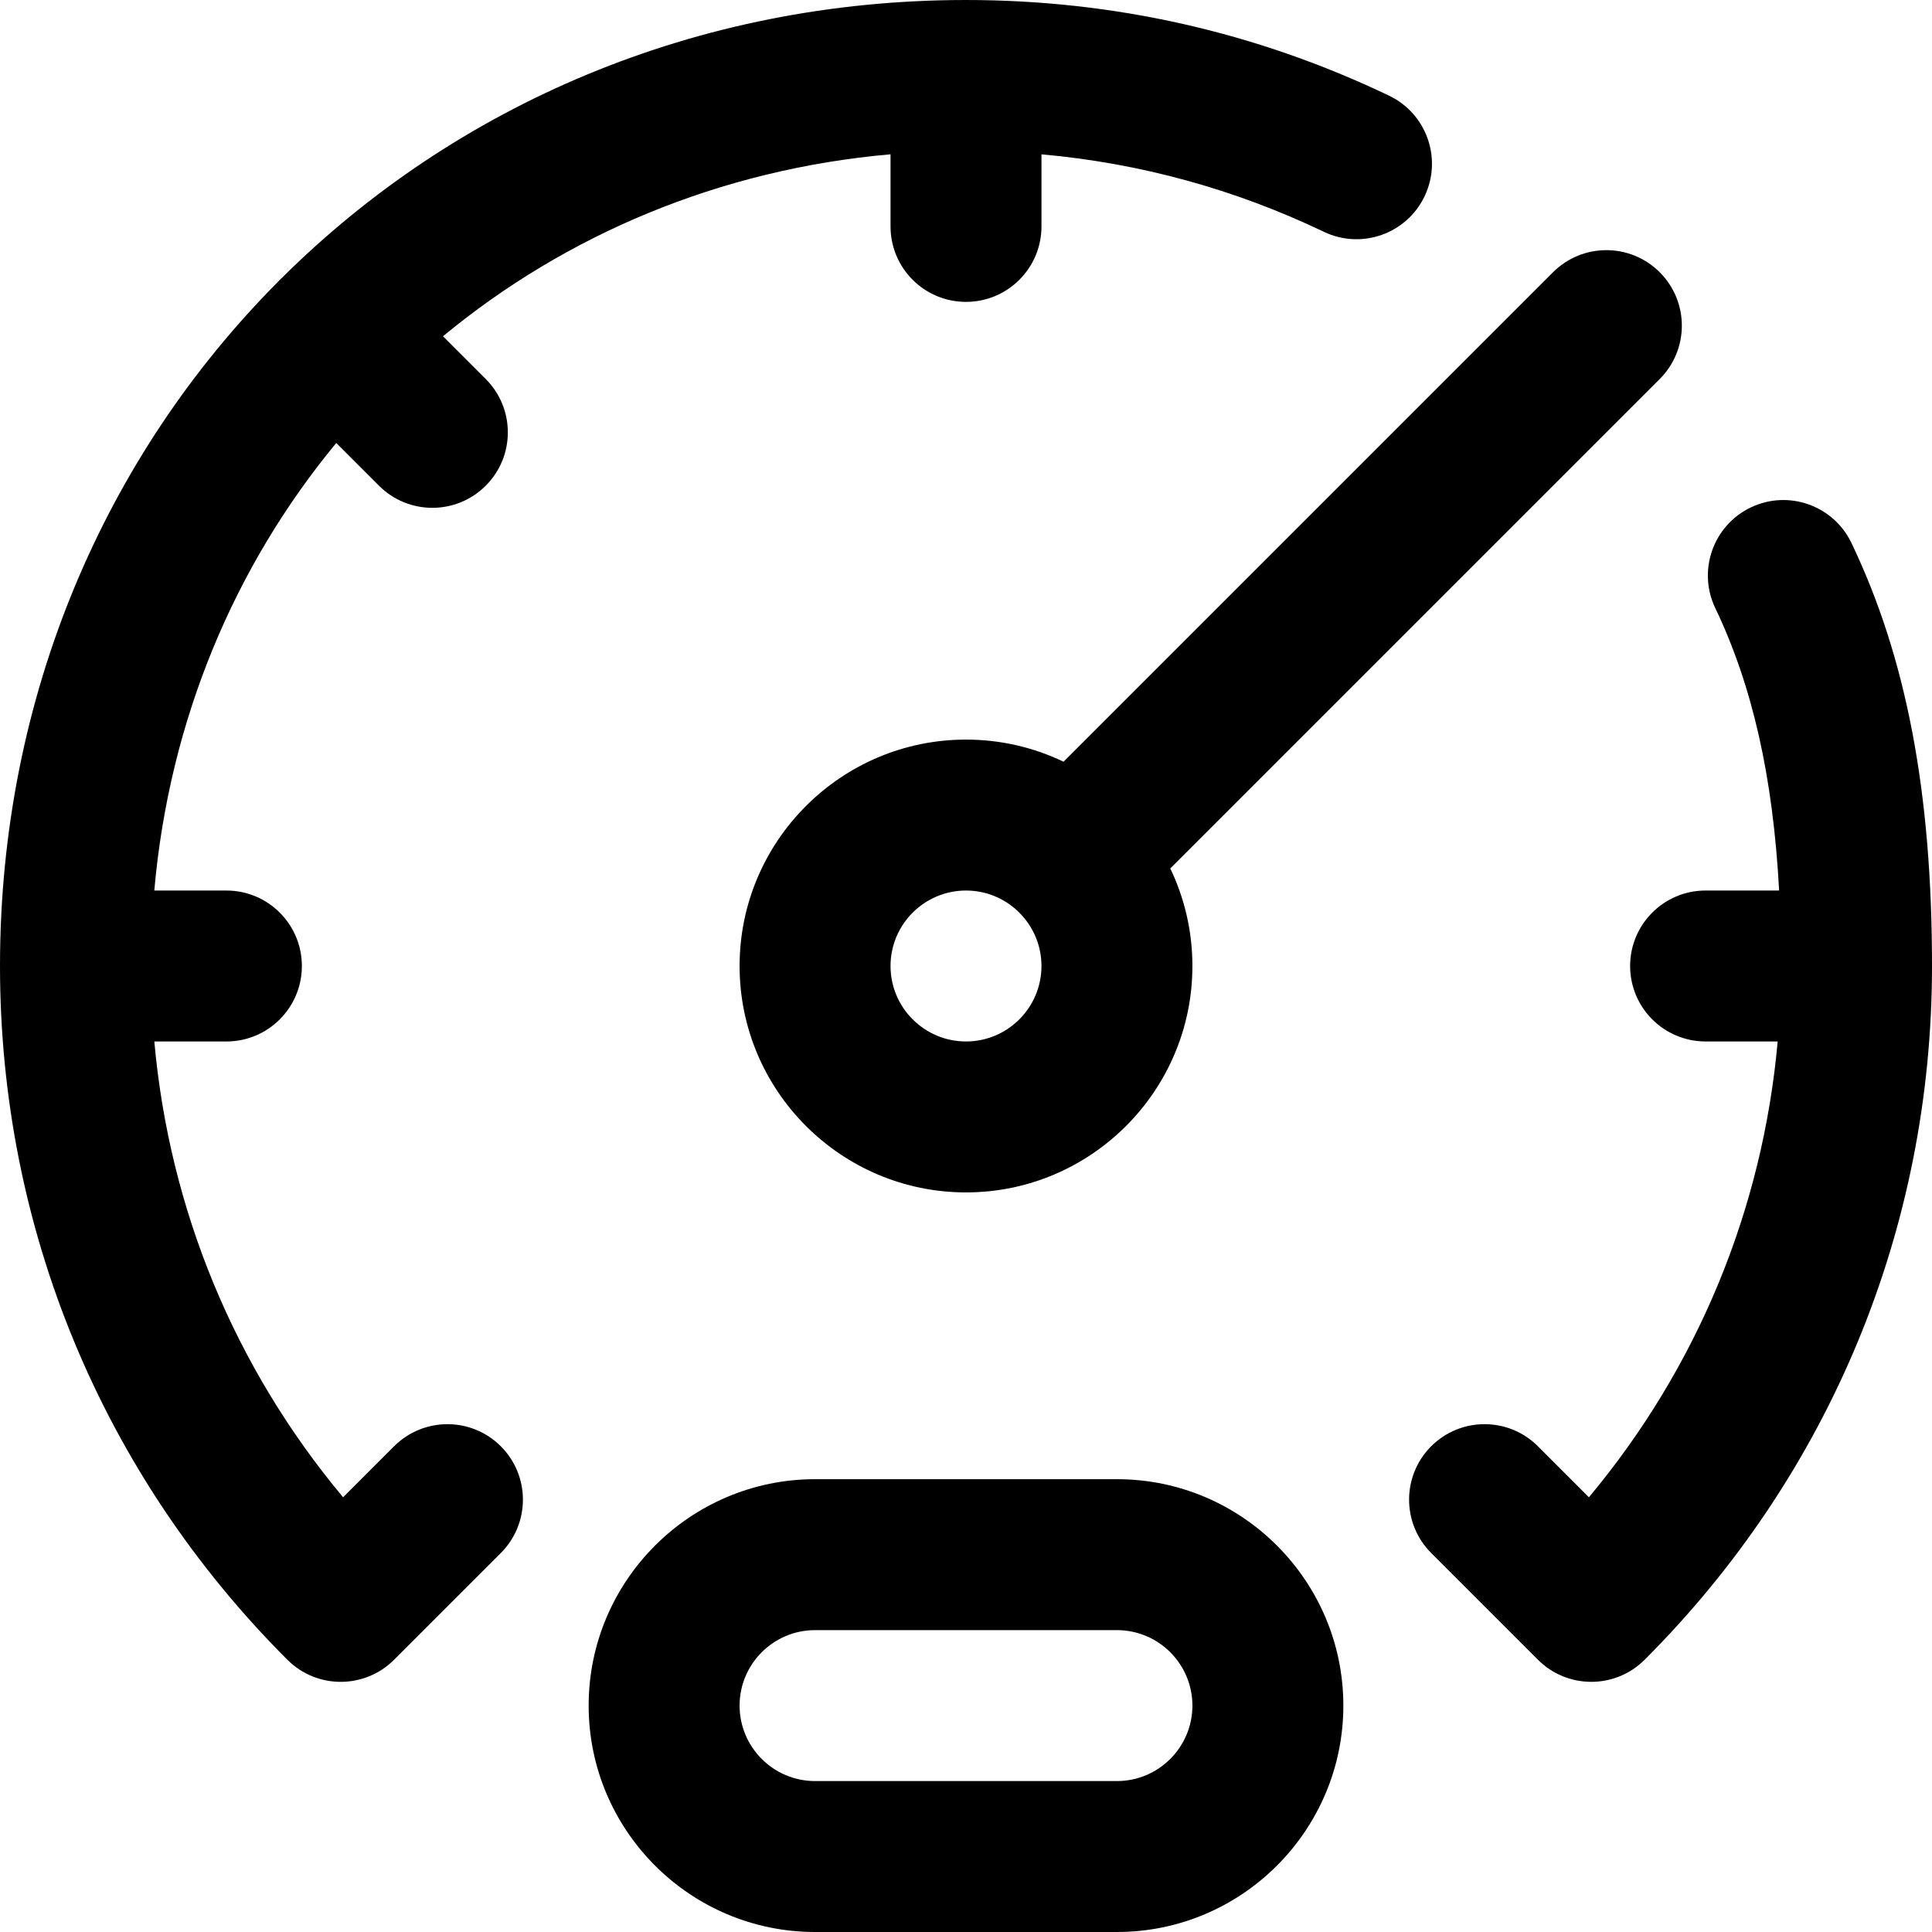
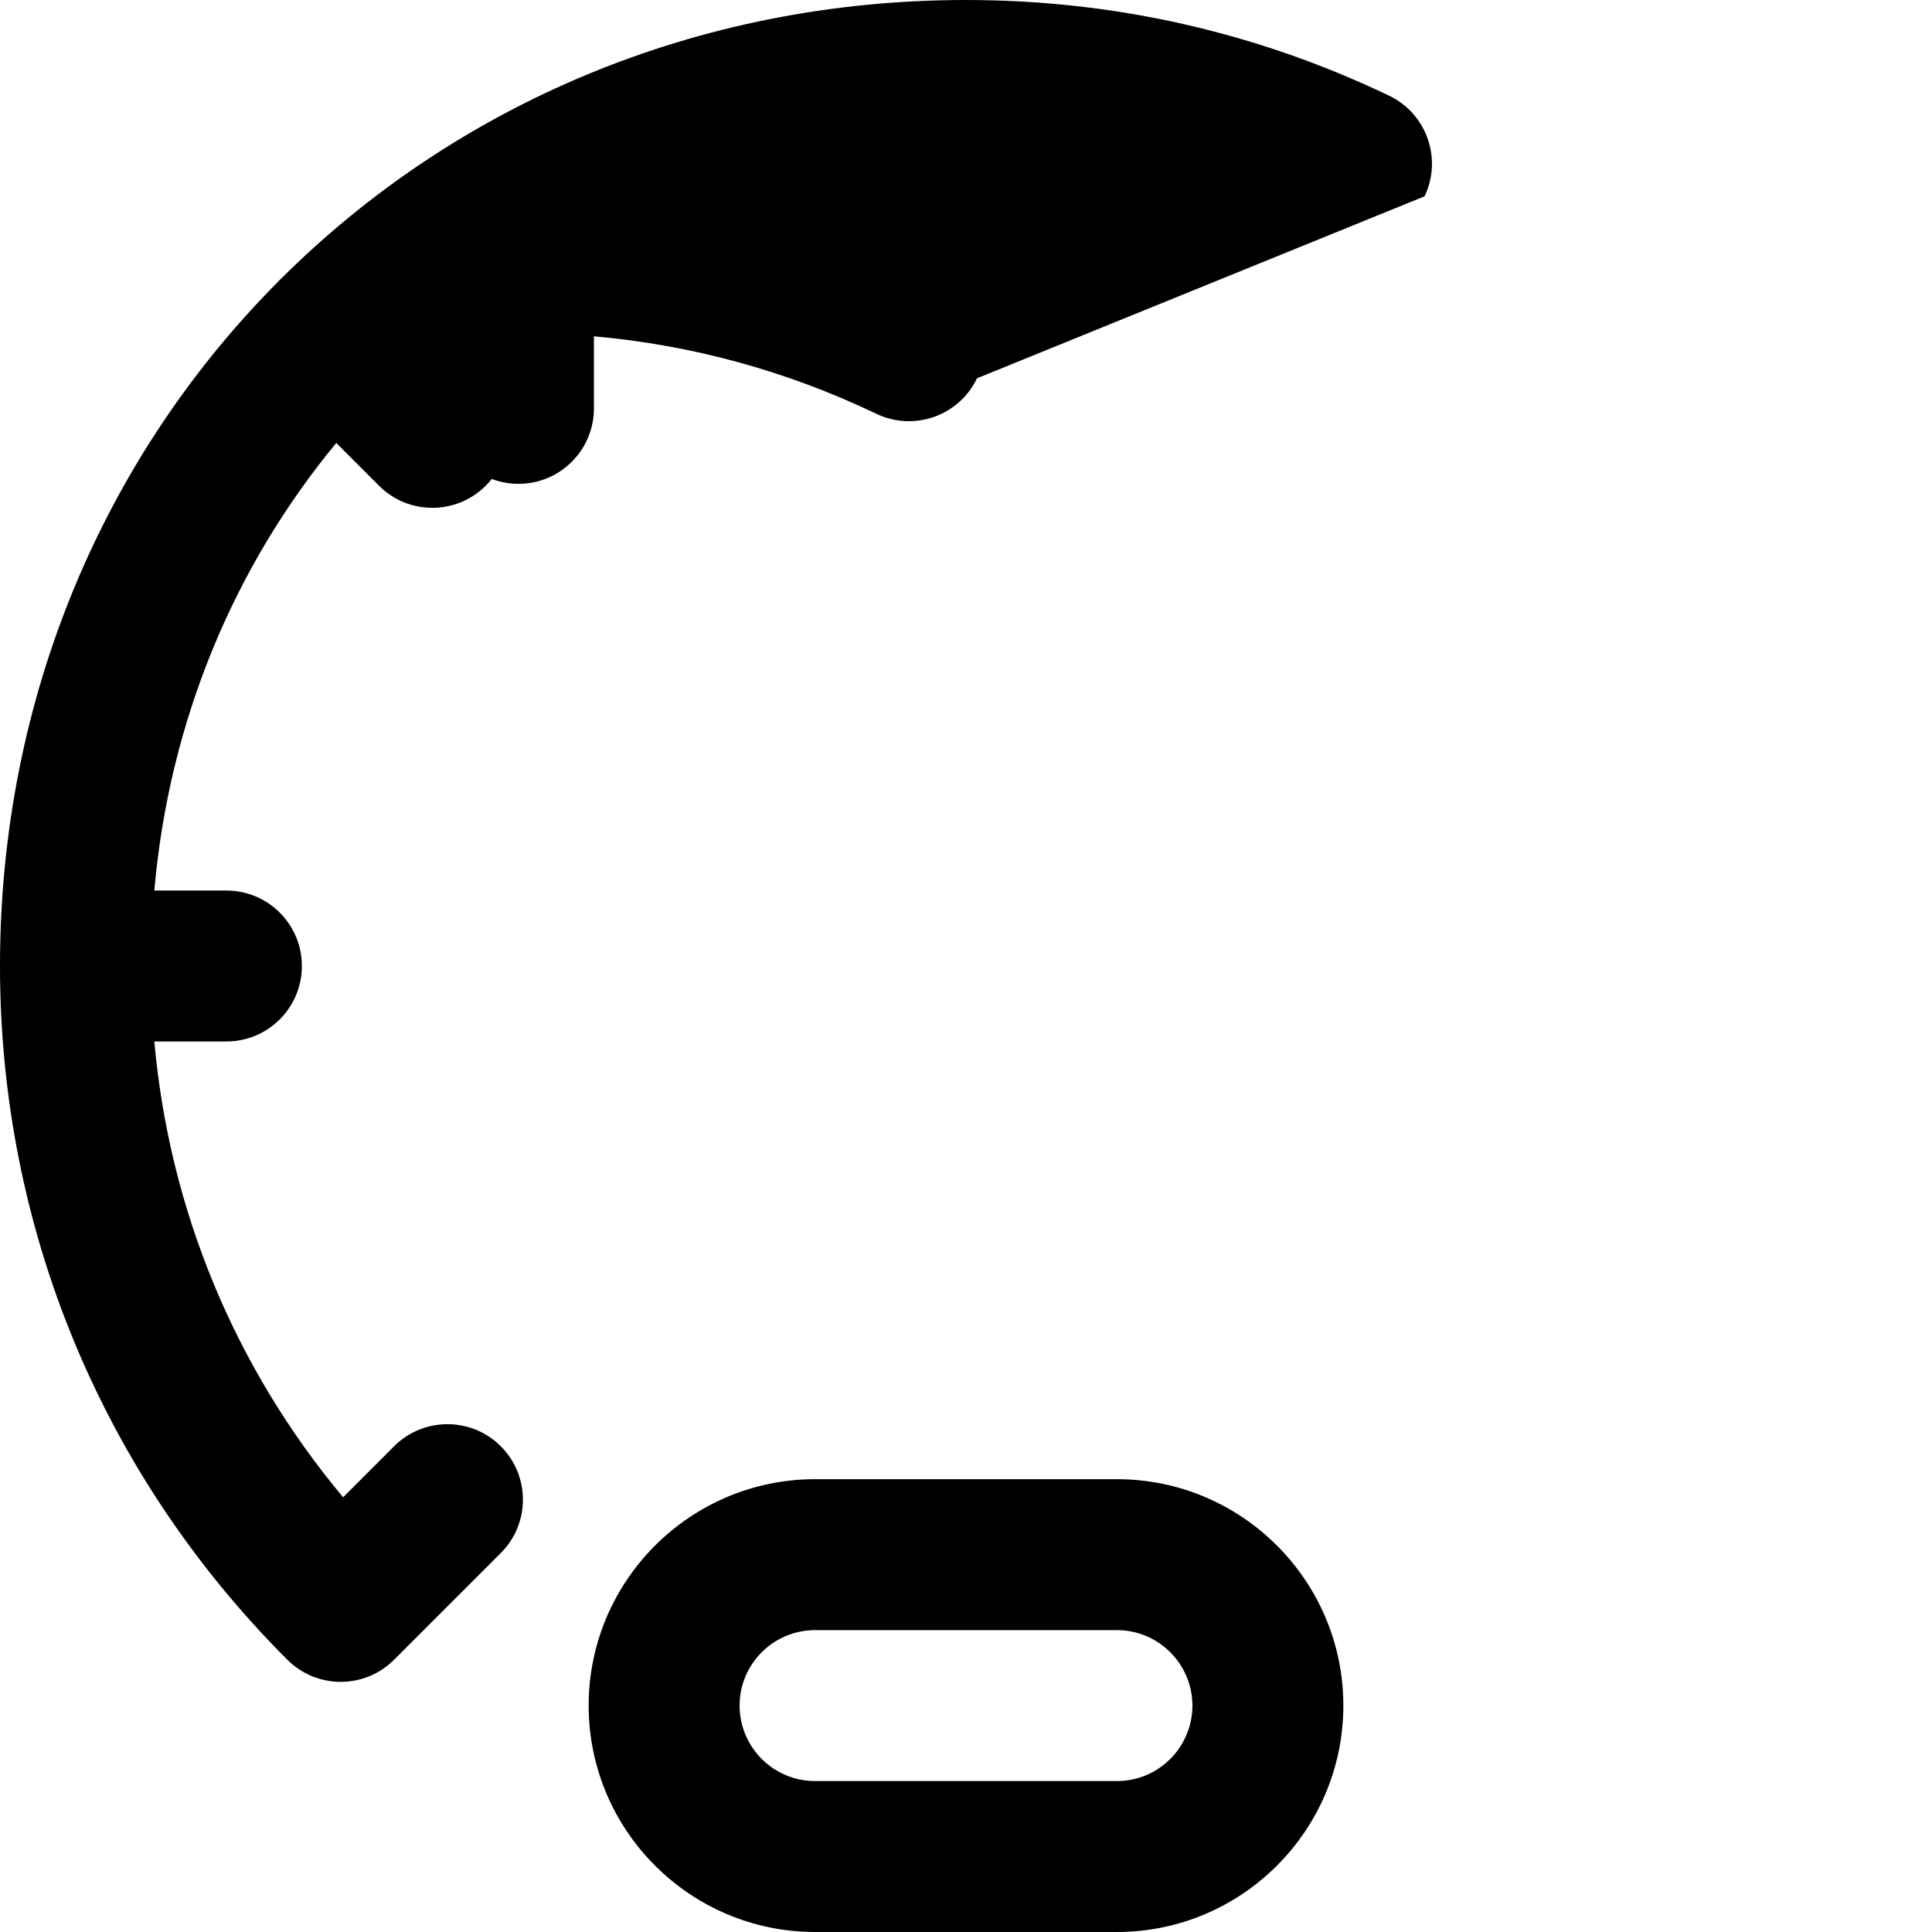
<svg xmlns="http://www.w3.org/2000/svg" id="Capa_1" enable-background="new 0 0 512 512" height="512" viewBox="0 0 512 512" width="512">
  <g id="Velocity">
-     <path d="m439.848 72.152c-7.811-7.811-20.474-7.811-28.284 0l-129.712 129.712c-7.833-3.756-16.6-5.864-25.852-5.864-33.084 0-60 26.916-60 60s26.916 60 60 60 60-26.916 60-60c0-9.251-2.108-18.019-5.864-25.852l129.711-129.711c7.811-7.811 7.811-20.474.001-28.285zm-183.848 203.848c-11.028 0-20-8.972-20-20s8.972-20 20-20 20 8.972 20 20-8.972 20-20 20z" />
    <g>
-       <path d="m377.522 52.027c4.768-9.963.557-21.906-9.407-26.674-35.151-16.823-72.872-25.353-112.115-25.353-71.56 0-135.386 27.948-181.411 73.758-.143.135-.296.254-.437.395s-.259.293-.395.437c-45.809 46.024-73.757 109.85-73.757 181.41 0 69.449 27.045 134.741 76.152 183.848 3.905 3.905 9.023 5.858 14.142 5.858 5.118 0 10.237-1.953 14.142-5.858l28.284-28.284c7.811-7.811 7.811-20.474 0-28.284s-20.474-7.811-28.284 0l-13.512 13.512c-28.717-34.365-46.034-76.187-50.027-120.792h19.103c11.046 0 20-8.954 20-20s-8.954-20-20-20h-19.11c3.976-45.248 21.333-86.074 48.222-118.604l11.325 11.325c3.905 3.905 9.023 5.858 14.142 5.858s10.237-1.953 14.142-5.858c7.811-7.811 7.811-20.474 0-28.284l-11.325-11.325c32.53-26.889 73.356-44.246 118.604-48.222v19.11c0 11.046 8.954 20 20 20s20-8.954 20-20v-19.1c26.044 2.322 51.145 9.19 74.848 20.534 9.963 4.768 21.905.556 26.674-9.407z" />
-       <path d="m490.646 143.884c-4.769-9.963-16.71-14.175-26.674-9.406-9.963 4.768-14.174 16.711-9.406 26.674 9.818 20.514 15.302 44.636 16.919 74.847h-19.485c-11.046 0-20 8.954-20 20s8.954 20 20 20h19.103c-3.994 44.605-21.31 86.427-50.027 120.792l-13.512-13.512c-7.811-7.811-20.474-7.811-28.284 0s-7.811 20.474 0 28.284l28.284 28.284c3.906 3.906 9.023 5.858 14.142 5.858 5.118 0 10.237-1.953 14.142-5.858 49.107-49.106 76.152-114.398 76.152-183.847 0-46.051-6.785-81.677-21.354-112.116z" />
+       <path d="m377.522 52.027c4.768-9.963.557-21.906-9.407-26.674-35.151-16.823-72.872-25.353-112.115-25.353-71.56 0-135.386 27.948-181.411 73.758-.143.135-.296.254-.437.395s-.259.293-.395.437c-45.809 46.024-73.757 109.85-73.757 181.41 0 69.449 27.045 134.741 76.152 183.848 3.905 3.905 9.023 5.858 14.142 5.858 5.118 0 10.237-1.953 14.142-5.858l28.284-28.284c7.811-7.811 7.811-20.474 0-28.284s-20.474-7.811-28.284 0l-13.512 13.512c-28.717-34.365-46.034-76.187-50.027-120.792h19.103c11.046 0 20-8.954 20-20s-8.954-20-20-20h-19.11c3.976-45.248 21.333-86.074 48.222-118.604l11.325 11.325c3.905 3.905 9.023 5.858 14.142 5.858s10.237-1.953 14.142-5.858c7.811-7.811 7.811-20.474 0-28.284l-11.325-11.325v19.11c0 11.046 8.954 20 20 20s20-8.954 20-20v-19.1c26.044 2.322 51.145 9.19 74.848 20.534 9.963 4.768 21.905.556 26.674-9.407z" />
      <path d="m296 392h-80c-33.084 0-60 26.916-60 60s26.916 60 60 60h80c33.084 0 60-26.916 60-60s-26.916-60-60-60zm0 80h-80c-11.028 0-20-8.972-20-20s8.972-20 20-20h80c11.028 0 20 8.972 20 20s-8.972 20-20 20z" />
    </g>
  </g>
</svg>